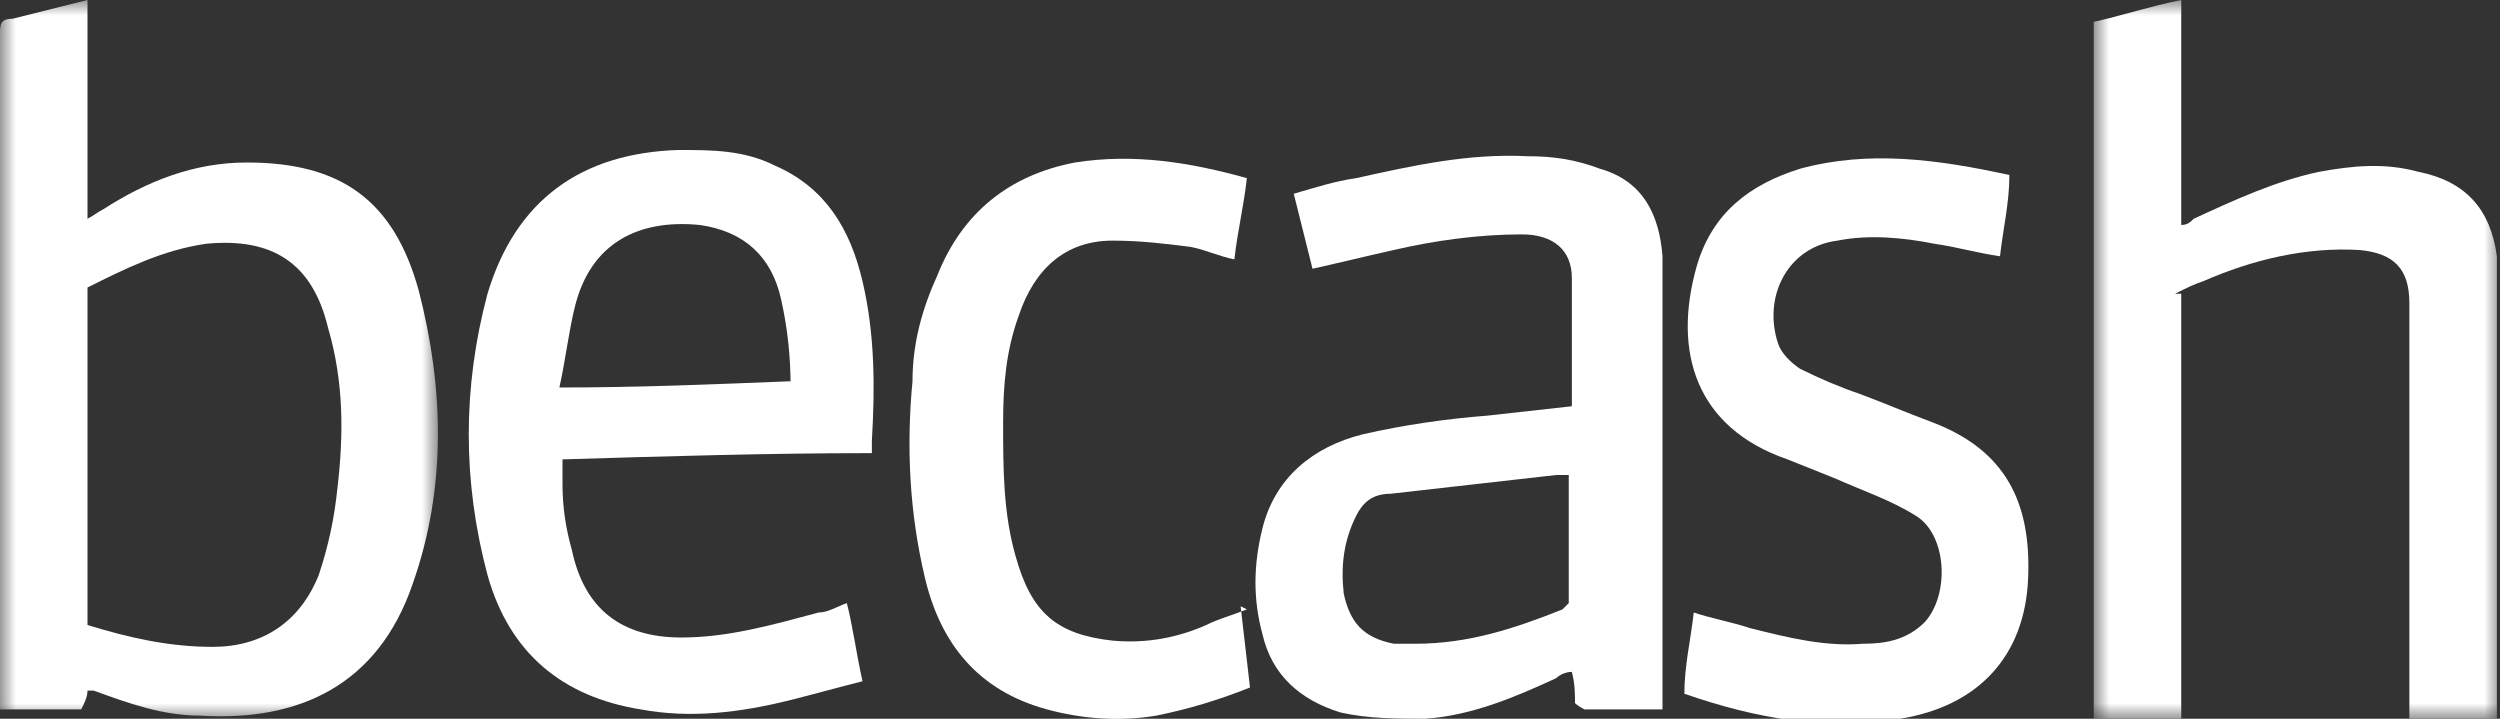
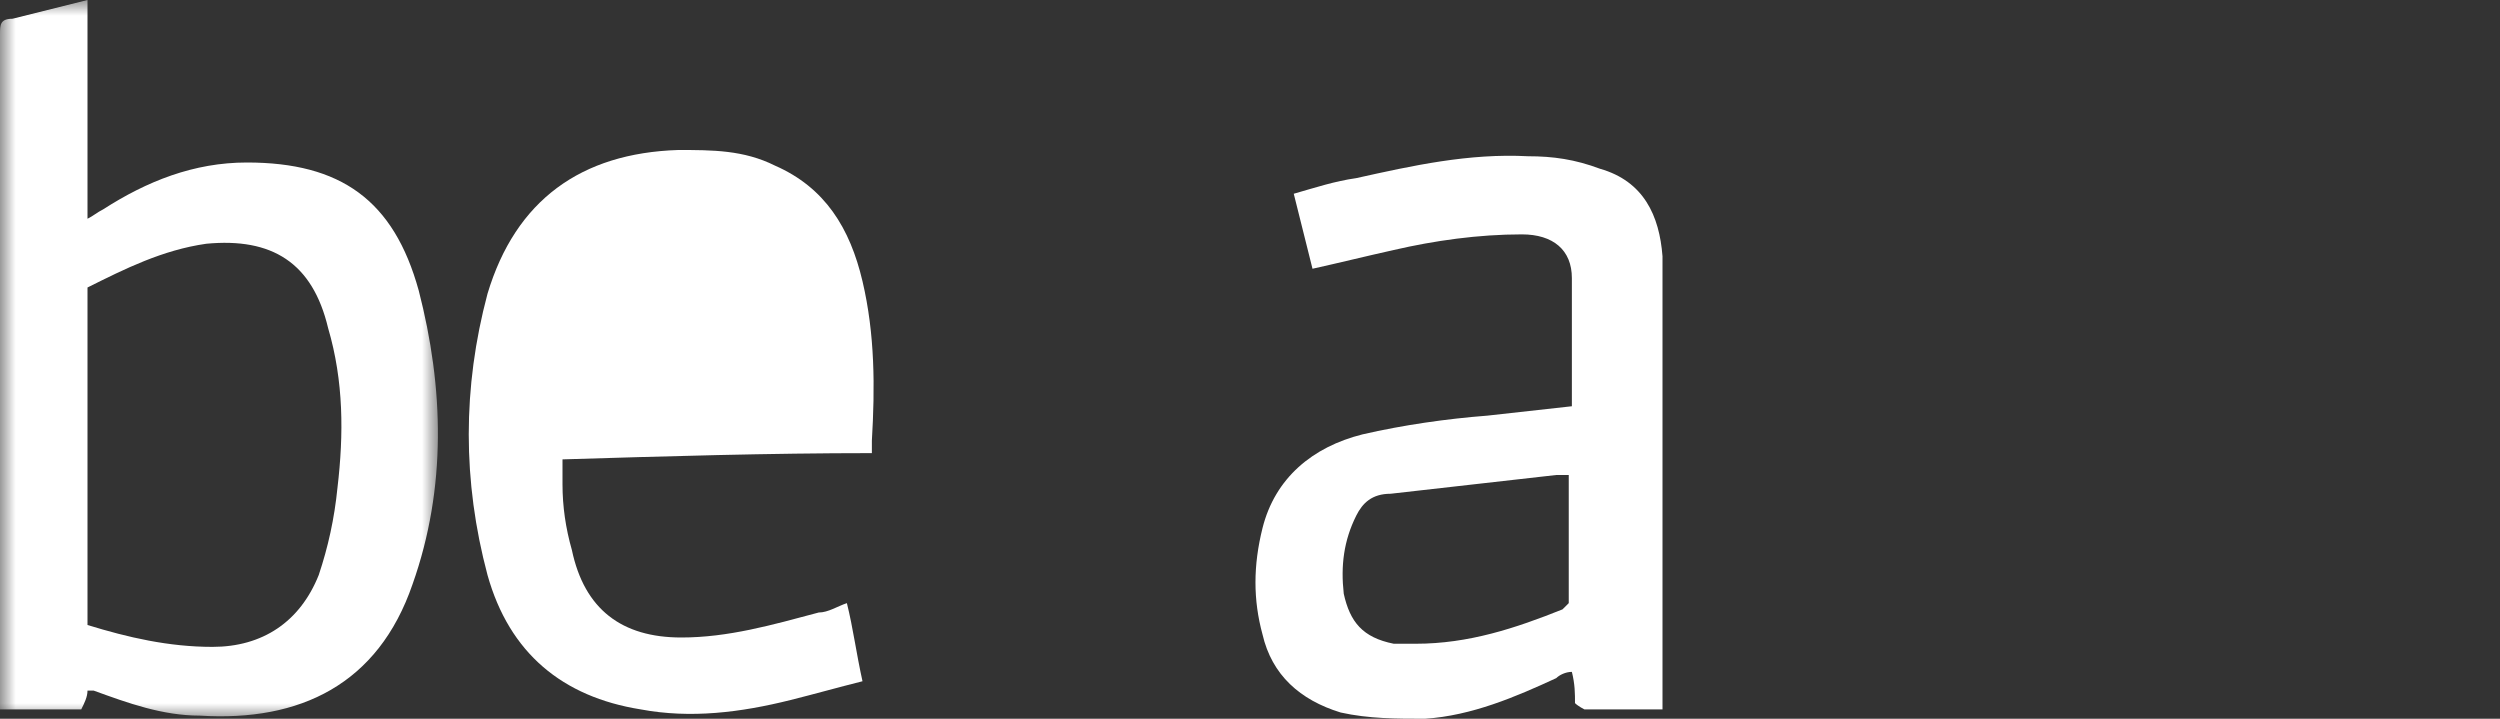
<svg xmlns="http://www.w3.org/2000/svg" version="1.1" viewBox="0 0 80 23">
  <rect x="0" y="0" width="80" height="23" fill="#333333" stroke="none" />
  <defs>
    <style>
      .cls-1 {
        mask: url(#mask-1);
      }

      .cls-2 {
        mask: url(#mask);
      }

      .cls-3 {
        fill: #fff;
        fill-rule: evenodd;
      }
    </style>
    <mask id="mask" x="0" y="0" width="14" height="23" maskUnits="userSpaceOnUse">
      <g id="mask0_404_721">
        <path class="cls-3" d="M0,0h14v23H0V0Z" />
      </g>
    </mask>
    <mask id="mask-1" x="67" y="0" width="13" height="23" maskUnits="userSpaceOnUse">
      <g id="mask1_404_721">
        <path class="cls-3" d="M67,0h13v23h-13V0Z" />
      </g>
    </mask>
  </defs>
  <g>
    <g id="Layer_1">
      <g class="cls-2">
        <path class="cls-3" d="M2.8,9.2v10.8c1.3.4,2.6.7,4,.7,1.6,0,2.8-.8,3.4-2.3.3-.9.5-1.8.6-2.8.2-1.7.2-3.4-.3-5.1-.5-2.1-1.8-2.9-3.9-2.7-1.4.2-2.6.8-3.8,1.4ZM2.8,0v7c.2-.1.3-.2.5-.3,1.4-.9,2.9-1.5,4.6-1.5,3,0,4.7,1.2,5.5,4.1.8,3.1.9,6.3-.2,9.4-1.1,3.2-3.6,4.4-6.8,4.2-1.2,0-2.3-.4-3.4-.8,0,0-.1,0-.2,0,0,.2-.1.4-.2.6H0c0-.1,0-.3,0-.4C0,15.2,0,8.2,0,1.1c0-.3,0-.5.4-.5.8-.2,1.6-.4,2.4-.6Z" />
      </g>
      <g class="cls-1">
-         <path class="cls-3" d="M69.8,9.4v13.6h-2.8V.7c.9-.2,1.8-.5,2.8-.7v7.2c.2,0,.3-.1.4-.2,1.3-.6,2.6-1.2,4-1.5,1.1-.2,2.1-.3,3.2,0,1.5.3,2.3,1.2,2.5,2.7,0,.4,0,.9,0,1.3,0,4.3,0,8.7,0,13v.5h-2.8v-13c0-.1,0-.2,0-.3,0-1.1-.5-1.6-1.6-1.7-1.7-.1-3.4.3-5,1-.3.1-.5.2-.9.4Z" />
-       </g>
-       <path class="cls-3" d="M25.3,12.4c0-1-.1-1.9-.3-2.8-.3-1.4-1.2-2.2-2.6-2.4-2-.2-3.5.6-4,2.6-.2.8-.3,1.7-.5,2.6,2.5,0,4.9-.1,7.4-.2ZM27.9,14.5c-3.3,0-6.6.1-9.9.2,0,.3,0,.6,0,.8,0,.7.1,1.4.3,2.1.4,1.9,1.6,2.8,3.5,2.8,1.5,0,2.9-.4,4.4-.8.3,0,.6-.2.9-.3.2.8.3,1.6.5,2.5-.8.2-1.5.4-2.3.6-1.6.4-3.2.6-4.8.3-2.5-.4-4.2-1.8-4.9-4.3-.8-3-.8-6,0-9,.9-3,3-4.5,6.1-4.6,1.1,0,2.1,0,3.1.5,1.6.7,2.4,2,2.8,3.7.4,1.7.4,3.4.3,5.1,0,0,0,.1,0,.2Z" />
+         </g>
+       <path class="cls-3" d="M25.3,12.4ZM27.9,14.5c-3.3,0-6.6.1-9.9.2,0,.3,0,.6,0,.8,0,.7.1,1.4.3,2.1.4,1.9,1.6,2.8,3.5,2.8,1.5,0,2.9-.4,4.4-.8.3,0,.6-.2.9-.3.2.8.3,1.6.5,2.5-.8.2-1.5.4-2.3.6-1.6.4-3.2.6-4.8.3-2.5-.4-4.2-1.8-4.9-4.3-.8-3-.8-6,0-9,.9-3,3-4.5,6.1-4.6,1.1,0,2.1,0,3.1.5,1.6.7,2.4,2,2.8,3.7.4,1.7.4,3.4.3,5.1,0,0,0,.1,0,.2Z" />
      <path class="cls-3" d="M50.1,15.2c-.1,0-.2,0-.3,0-1.8.2-3.5.4-5.3.6-.6,0-.9.3-1.1.7-.4.8-.5,1.6-.4,2.5.2.9.6,1.4,1.6,1.6.2,0,.5,0,.7,0,1.7,0,3.2-.5,4.7-1.1,0,0,.2-.2.2-.2,0-1.4,0-2.7,0-4.1ZM53,22.7c-.8,0-1.6,0-2.3,0,0,0-.2-.1-.3-.2,0-.3,0-.6-.1-1-.2,0-.4.1-.5.2-1.3.6-2.7,1.2-4.2,1.3-.9,0-1.8,0-2.7-.2-1.3-.4-2.2-1.2-2.5-2.5-.3-1.1-.3-2.2,0-3.4.4-1.6,1.6-2.6,3.2-3,1.3-.3,2.7-.5,4-.6.9-.1,1.8-.2,2.7-.3,0-1.4,0-2.8,0-4.1,0-.9-.6-1.4-1.6-1.4-1.4,0-2.8.2-4.1.5-.9.2-1.7.4-2.6.6-.2-.8-.4-1.6-.6-2.4.7-.2,1.3-.4,2-.5,1.8-.4,3.6-.8,5.5-.7.8,0,1.5.1,2.3.4,1.4.4,1.9,1.5,2,2.8,0,.2,0,.3,0,.5,0,4.5,0,9.1,0,13.6v.4Z" />
-       <path class="cls-3" d="M64.3,5.6c0,.9-.2,1.7-.3,2.6-.7-.1-1.4-.3-2.1-.4-1-.2-2.1-.3-3.1-.1-1.6.2-2.4,1.8-1.9,3.3.1.3.4.6.7.8.6.3,1.3.6,1.9.8.8.3,1.5.6,2.3.9,2.4.9,3.2,2.6,3.1,5-.1,2.5-1.6,4.1-4.1,4.5-2.3.4-4.6,0-6.9-.8,0-.9.2-1.7.3-2.6.6.2,1.2.3,1.8.5,1.2.3,2.4.6,3.6.5.7,0,1.4-.1,2-.7.8-.9.7-2.8-.3-3.4-.8-.5-1.7-.8-2.6-1.2-.5-.2-1-.4-1.5-.6-2.9-1-3.7-3.4-2.9-6.2.5-1.7,1.7-2.6,3.3-3.1,2.2-.6,4.4-.3,6.7.2Z" />
-       <path class="cls-3" d="M39.7,19.4c.1.9.2,1.7.3,2.6-1,.4-2,.7-3,.9-1.2.2-2.4.1-3.5-.2-2.2-.6-3.4-2.1-3.9-4.2-.5-2.1-.6-4.2-.4-6.3,0-1.2.3-2.3.8-3.4.8-2,2.3-3.2,4.4-3.6,1.9-.3,3.7,0,5.5.5-.1.9-.3,1.7-.4,2.6-.5-.1-.9-.3-1.4-.4-.8-.1-1.6-.2-2.5-.2-1.5,0-2.5.9-3,2.4-.4,1.1-.5,2.2-.5,3.4,0,1.5,0,2.9.4,4.3.5,1.8,1.3,2.5,3.1,2.7,1.1.1,2.1-.1,3-.5.4-.2.8-.3,1.3-.5Z" />
    </g>
  </g>
</svg>